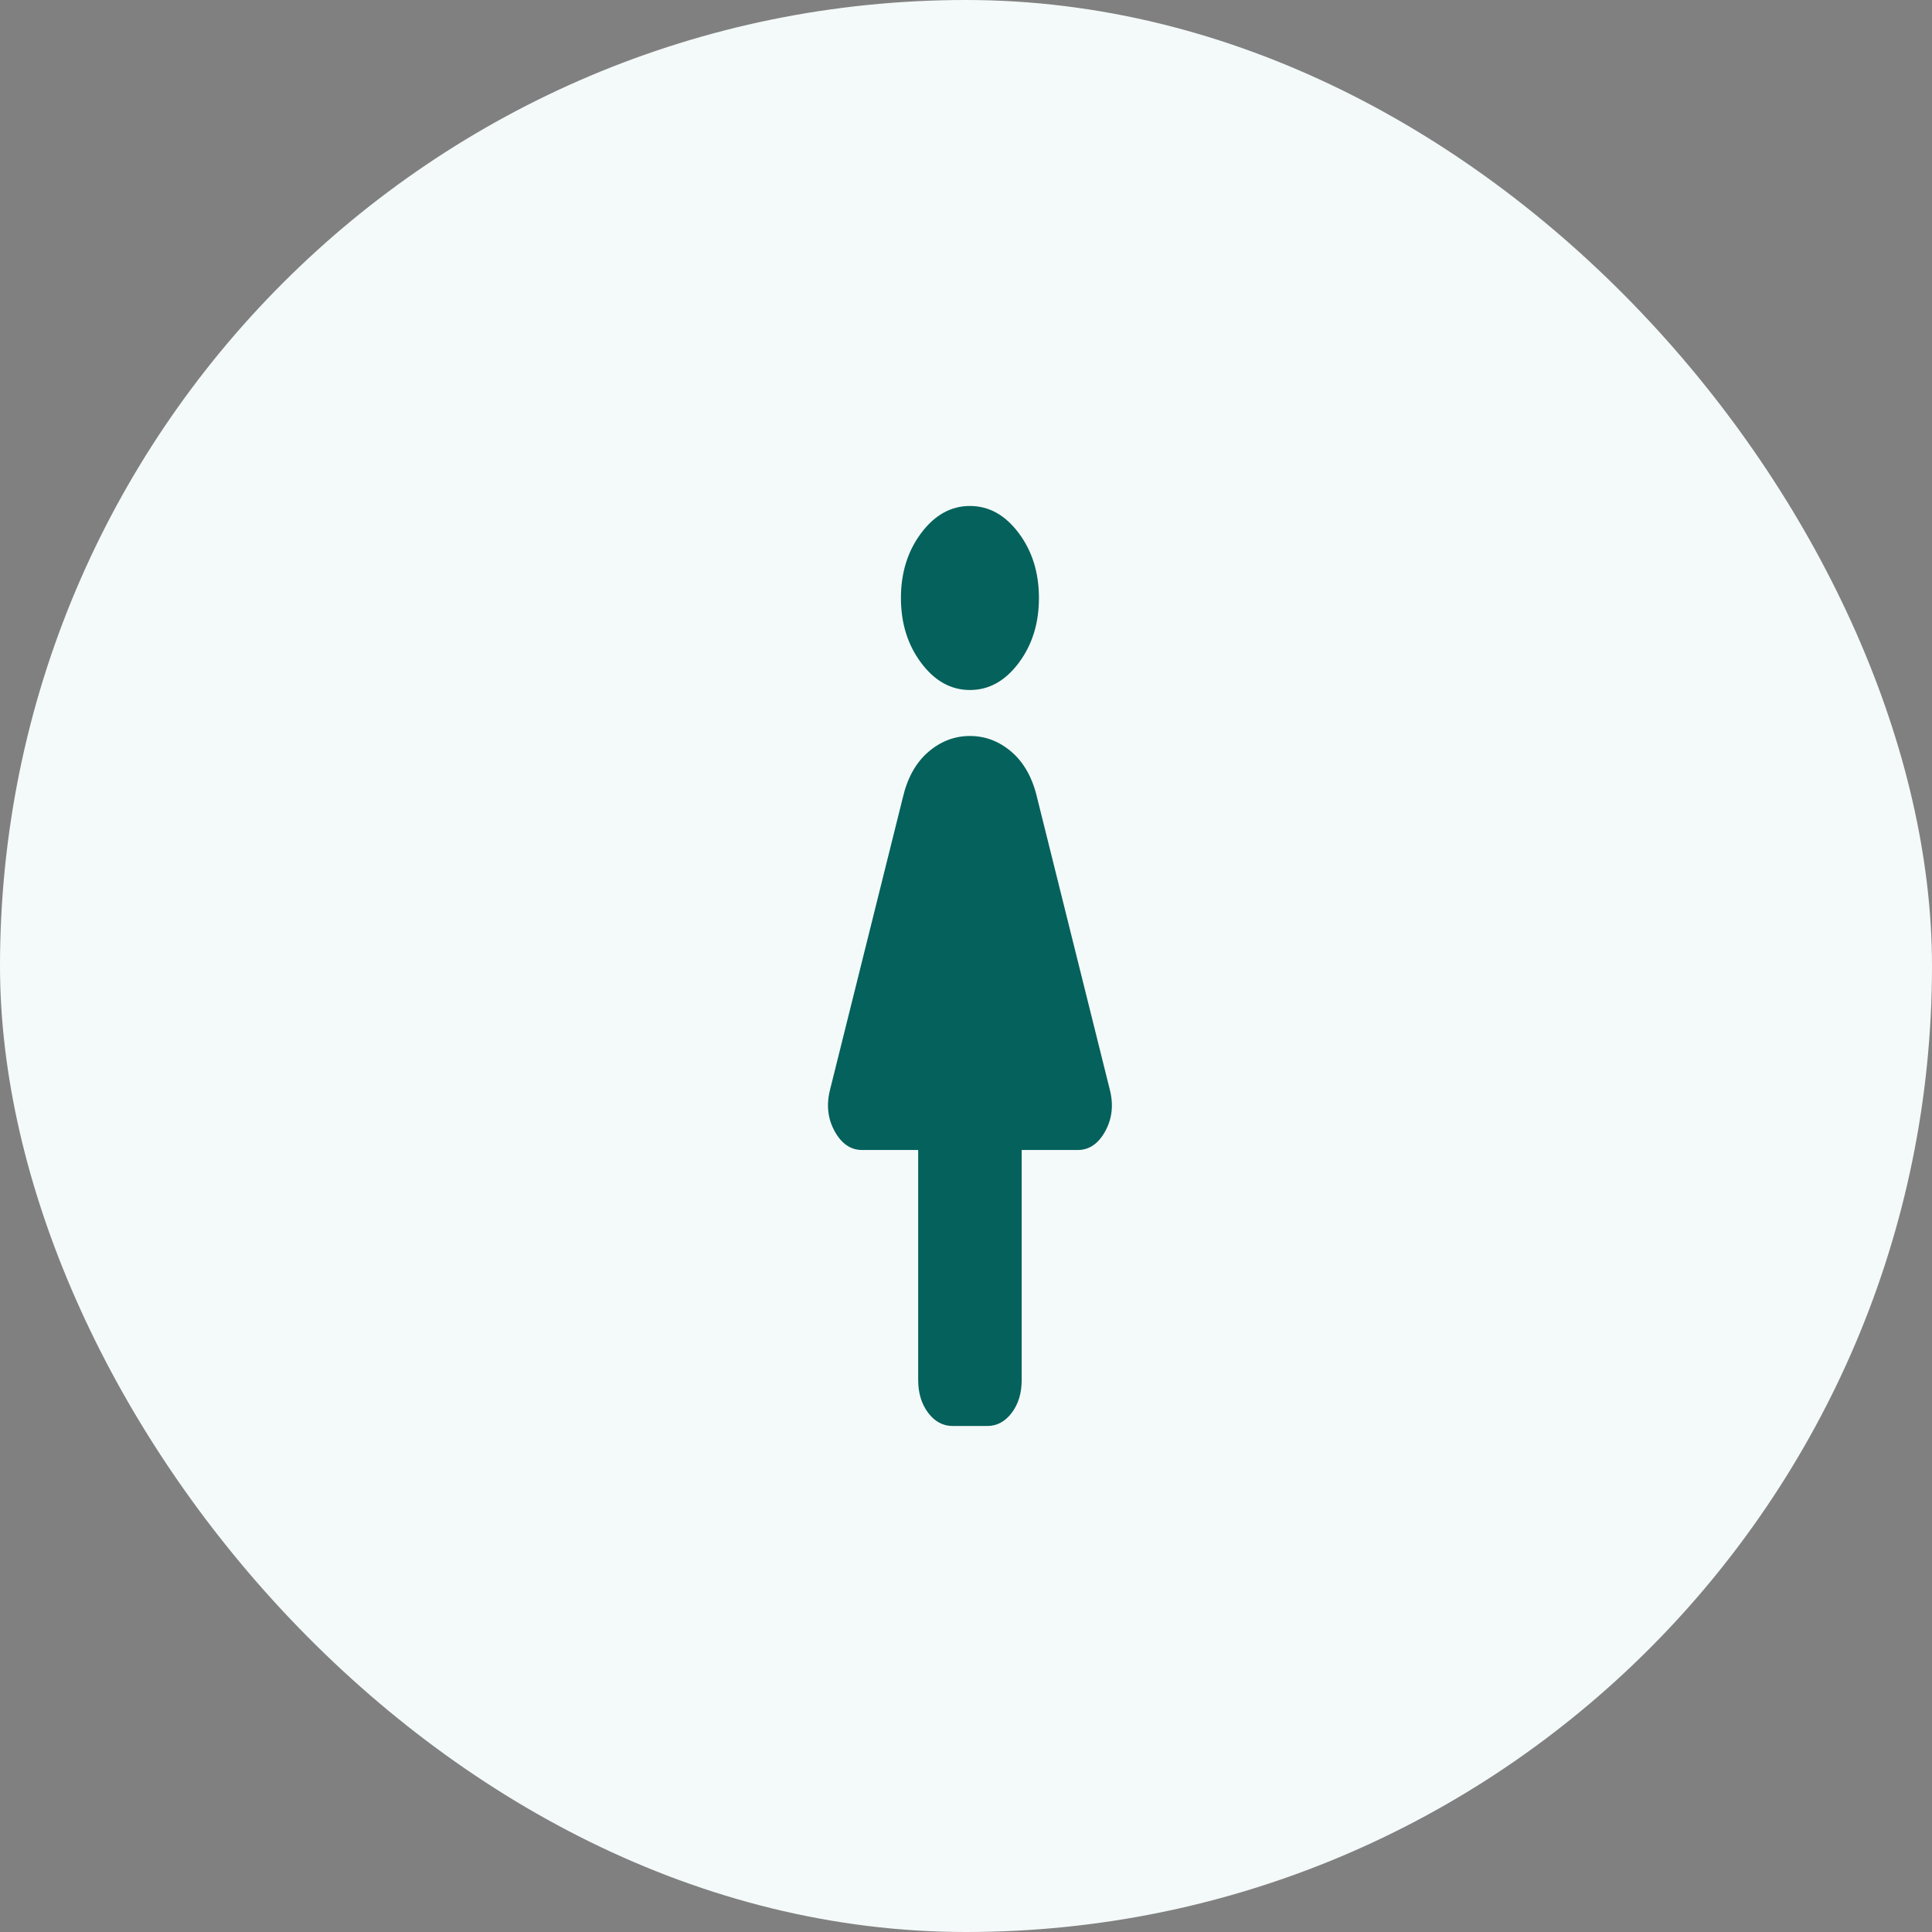
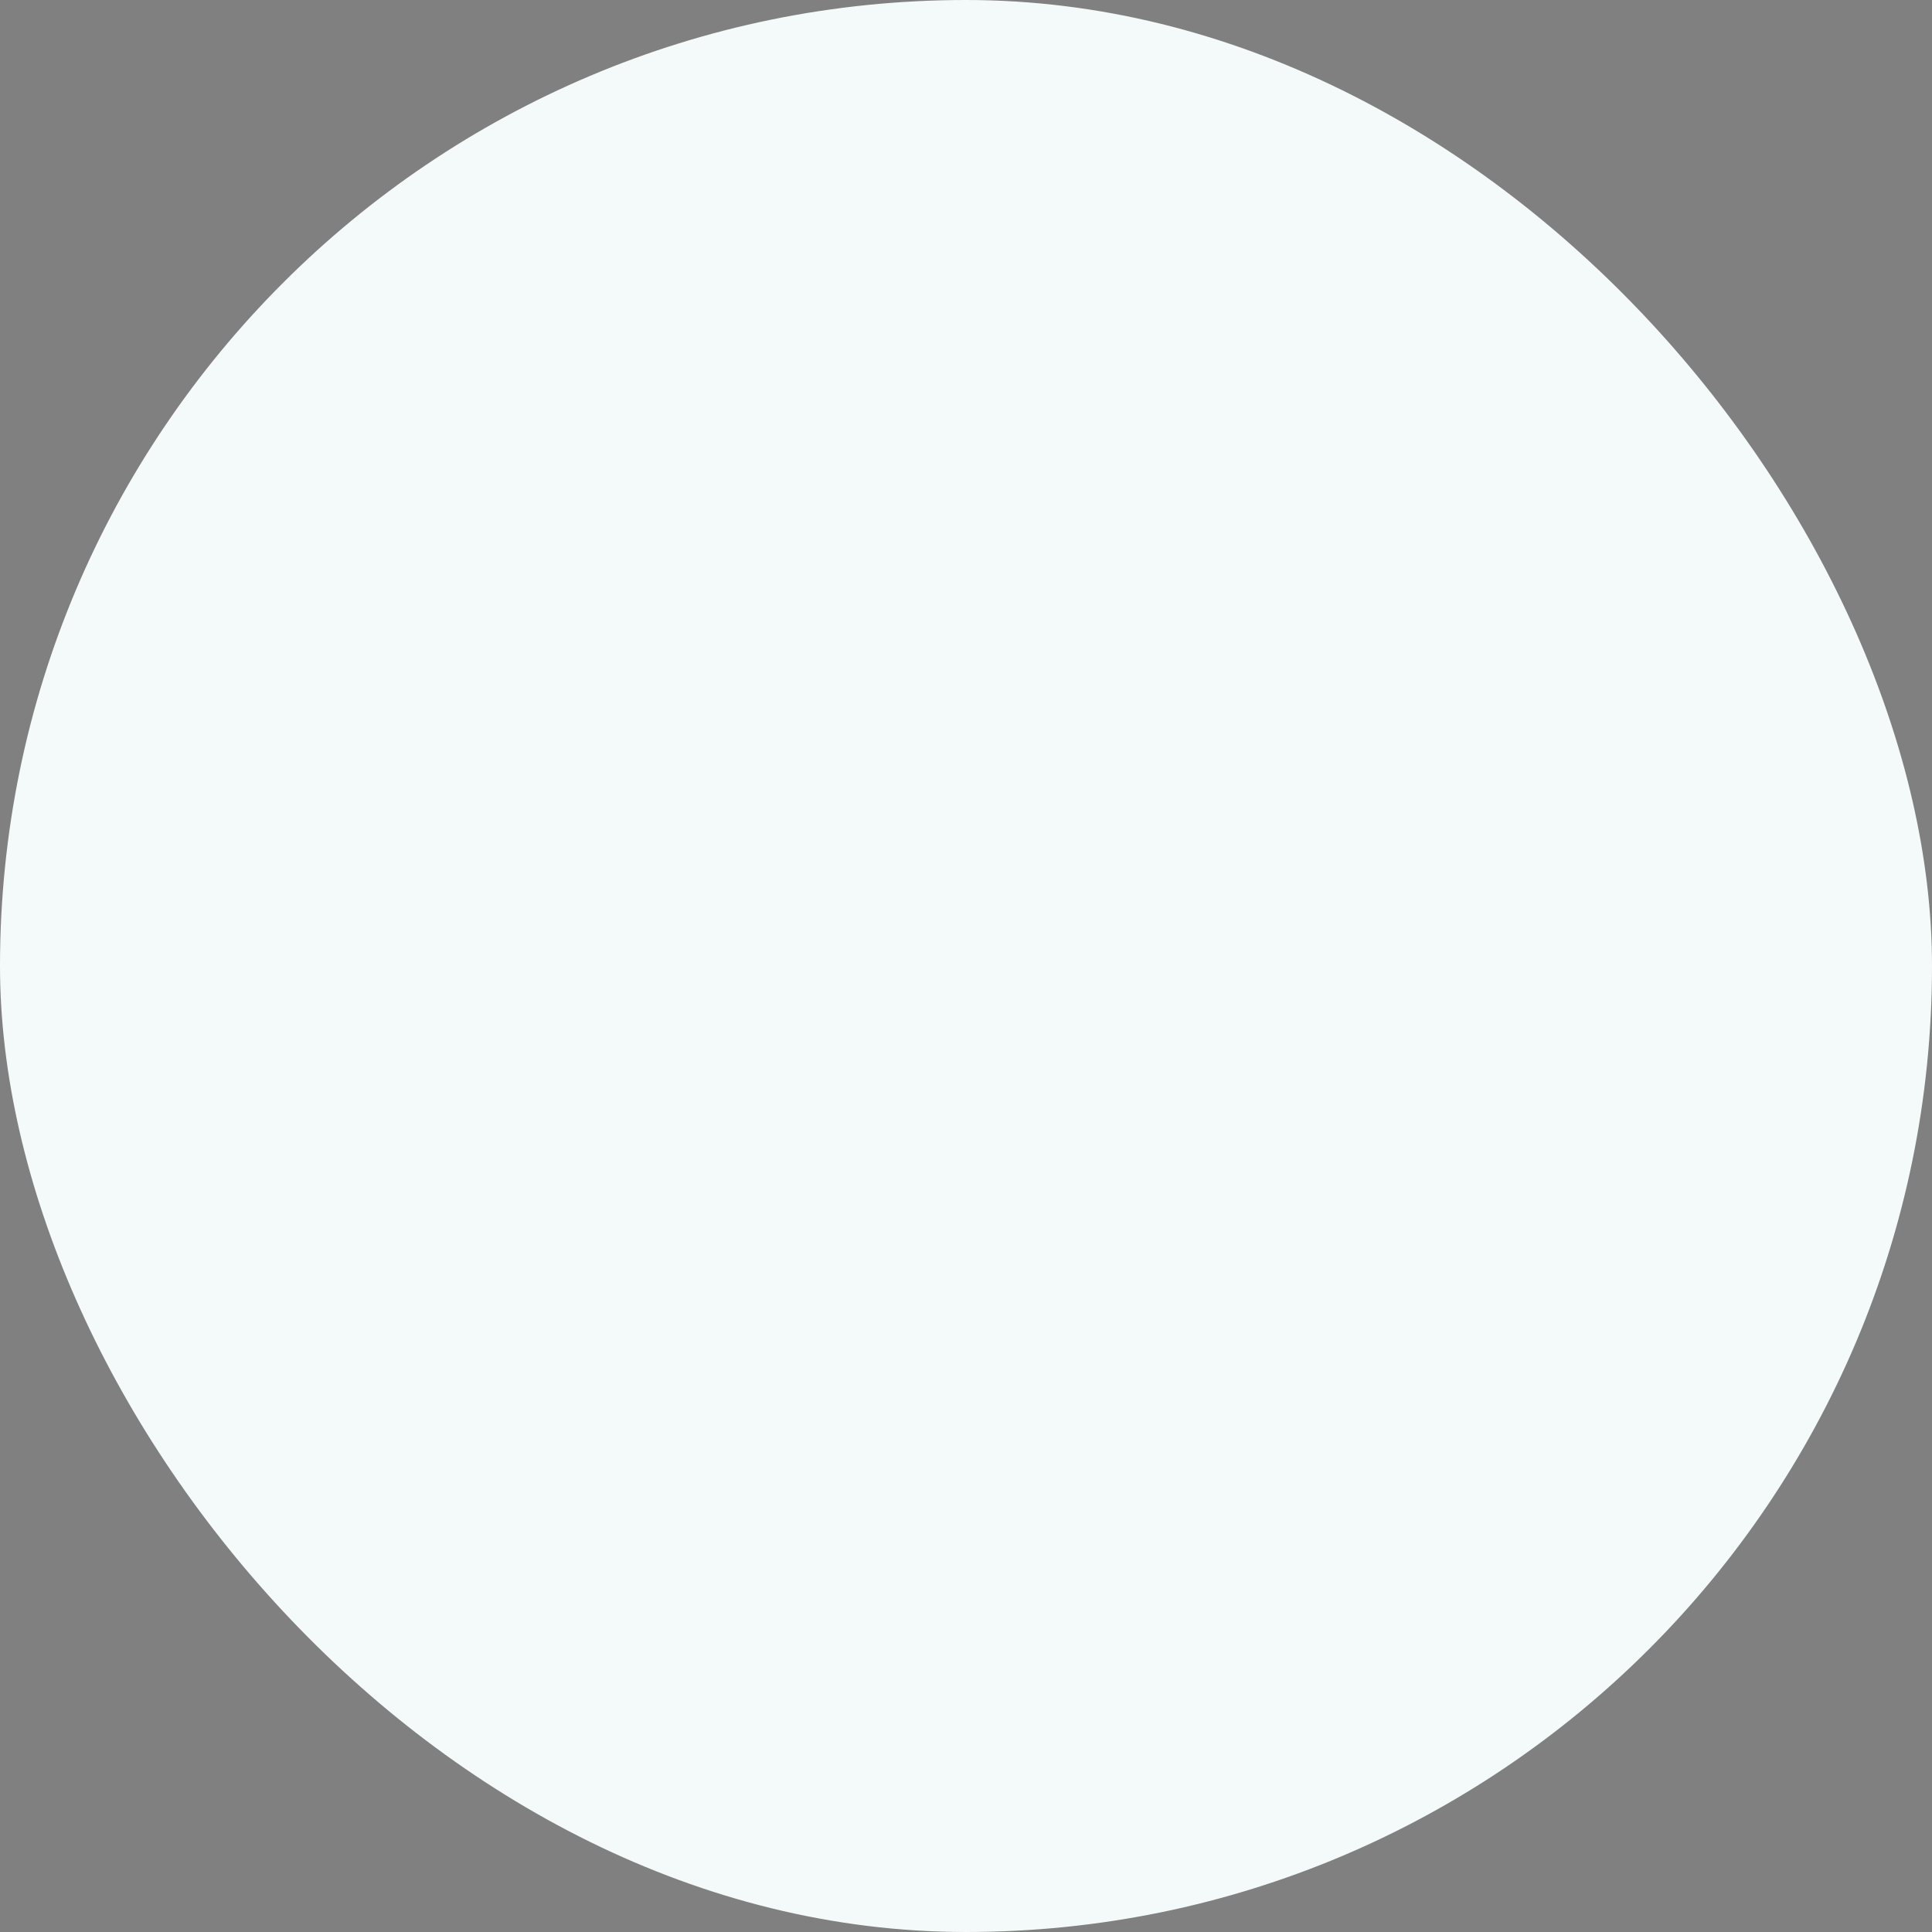
<svg xmlns="http://www.w3.org/2000/svg" fill="none" height="56" viewBox="0 0 56 56" width="56">
  <rect x="0" y="0" width="56" height="56" fill="#808080" stroke="none" />
  <rect fill="#F4FAF9" height="56" rx="28" width="56" />
-   <path d="M26.614 40V33.333H24.989C24.656 33.333 24.39 33.15 24.189 32.783C23.989 32.416 23.948 32.011 24.064 31.567L26.165 23.133C26.298 22.555 26.544 22.111 26.902 21.8C27.26 21.489 27.665 21.333 28.114 21.333C28.564 21.333 28.969 21.489 29.327 21.8C29.685 22.111 29.931 22.555 30.064 23.133L32.164 31.567C32.281 32.011 32.239 32.416 32.039 32.783C31.84 33.15 31.573 33.333 31.239 33.333H29.614V40C29.614 40.378 29.519 40.694 29.327 40.95C29.135 41.205 28.898 41.333 28.614 41.333H27.614C27.331 41.333 27.094 41.205 26.902 40.95C26.71 40.694 26.614 40.378 26.614 40ZM28.114 20C27.564 20 27.094 19.739 26.702 19.216C26.31 18.694 26.114 18.067 26.114 17.333C26.114 16.6 26.31 15.972 26.702 15.45C27.094 14.928 27.564 14.666 28.114 14.666C28.665 14.666 29.135 14.928 29.527 15.45C29.919 15.972 30.114 16.6 30.114 17.333C30.114 18.067 29.919 18.694 29.527 19.216C29.135 19.739 28.665 20 28.114 20Z" fill="#04615C" />
</svg>